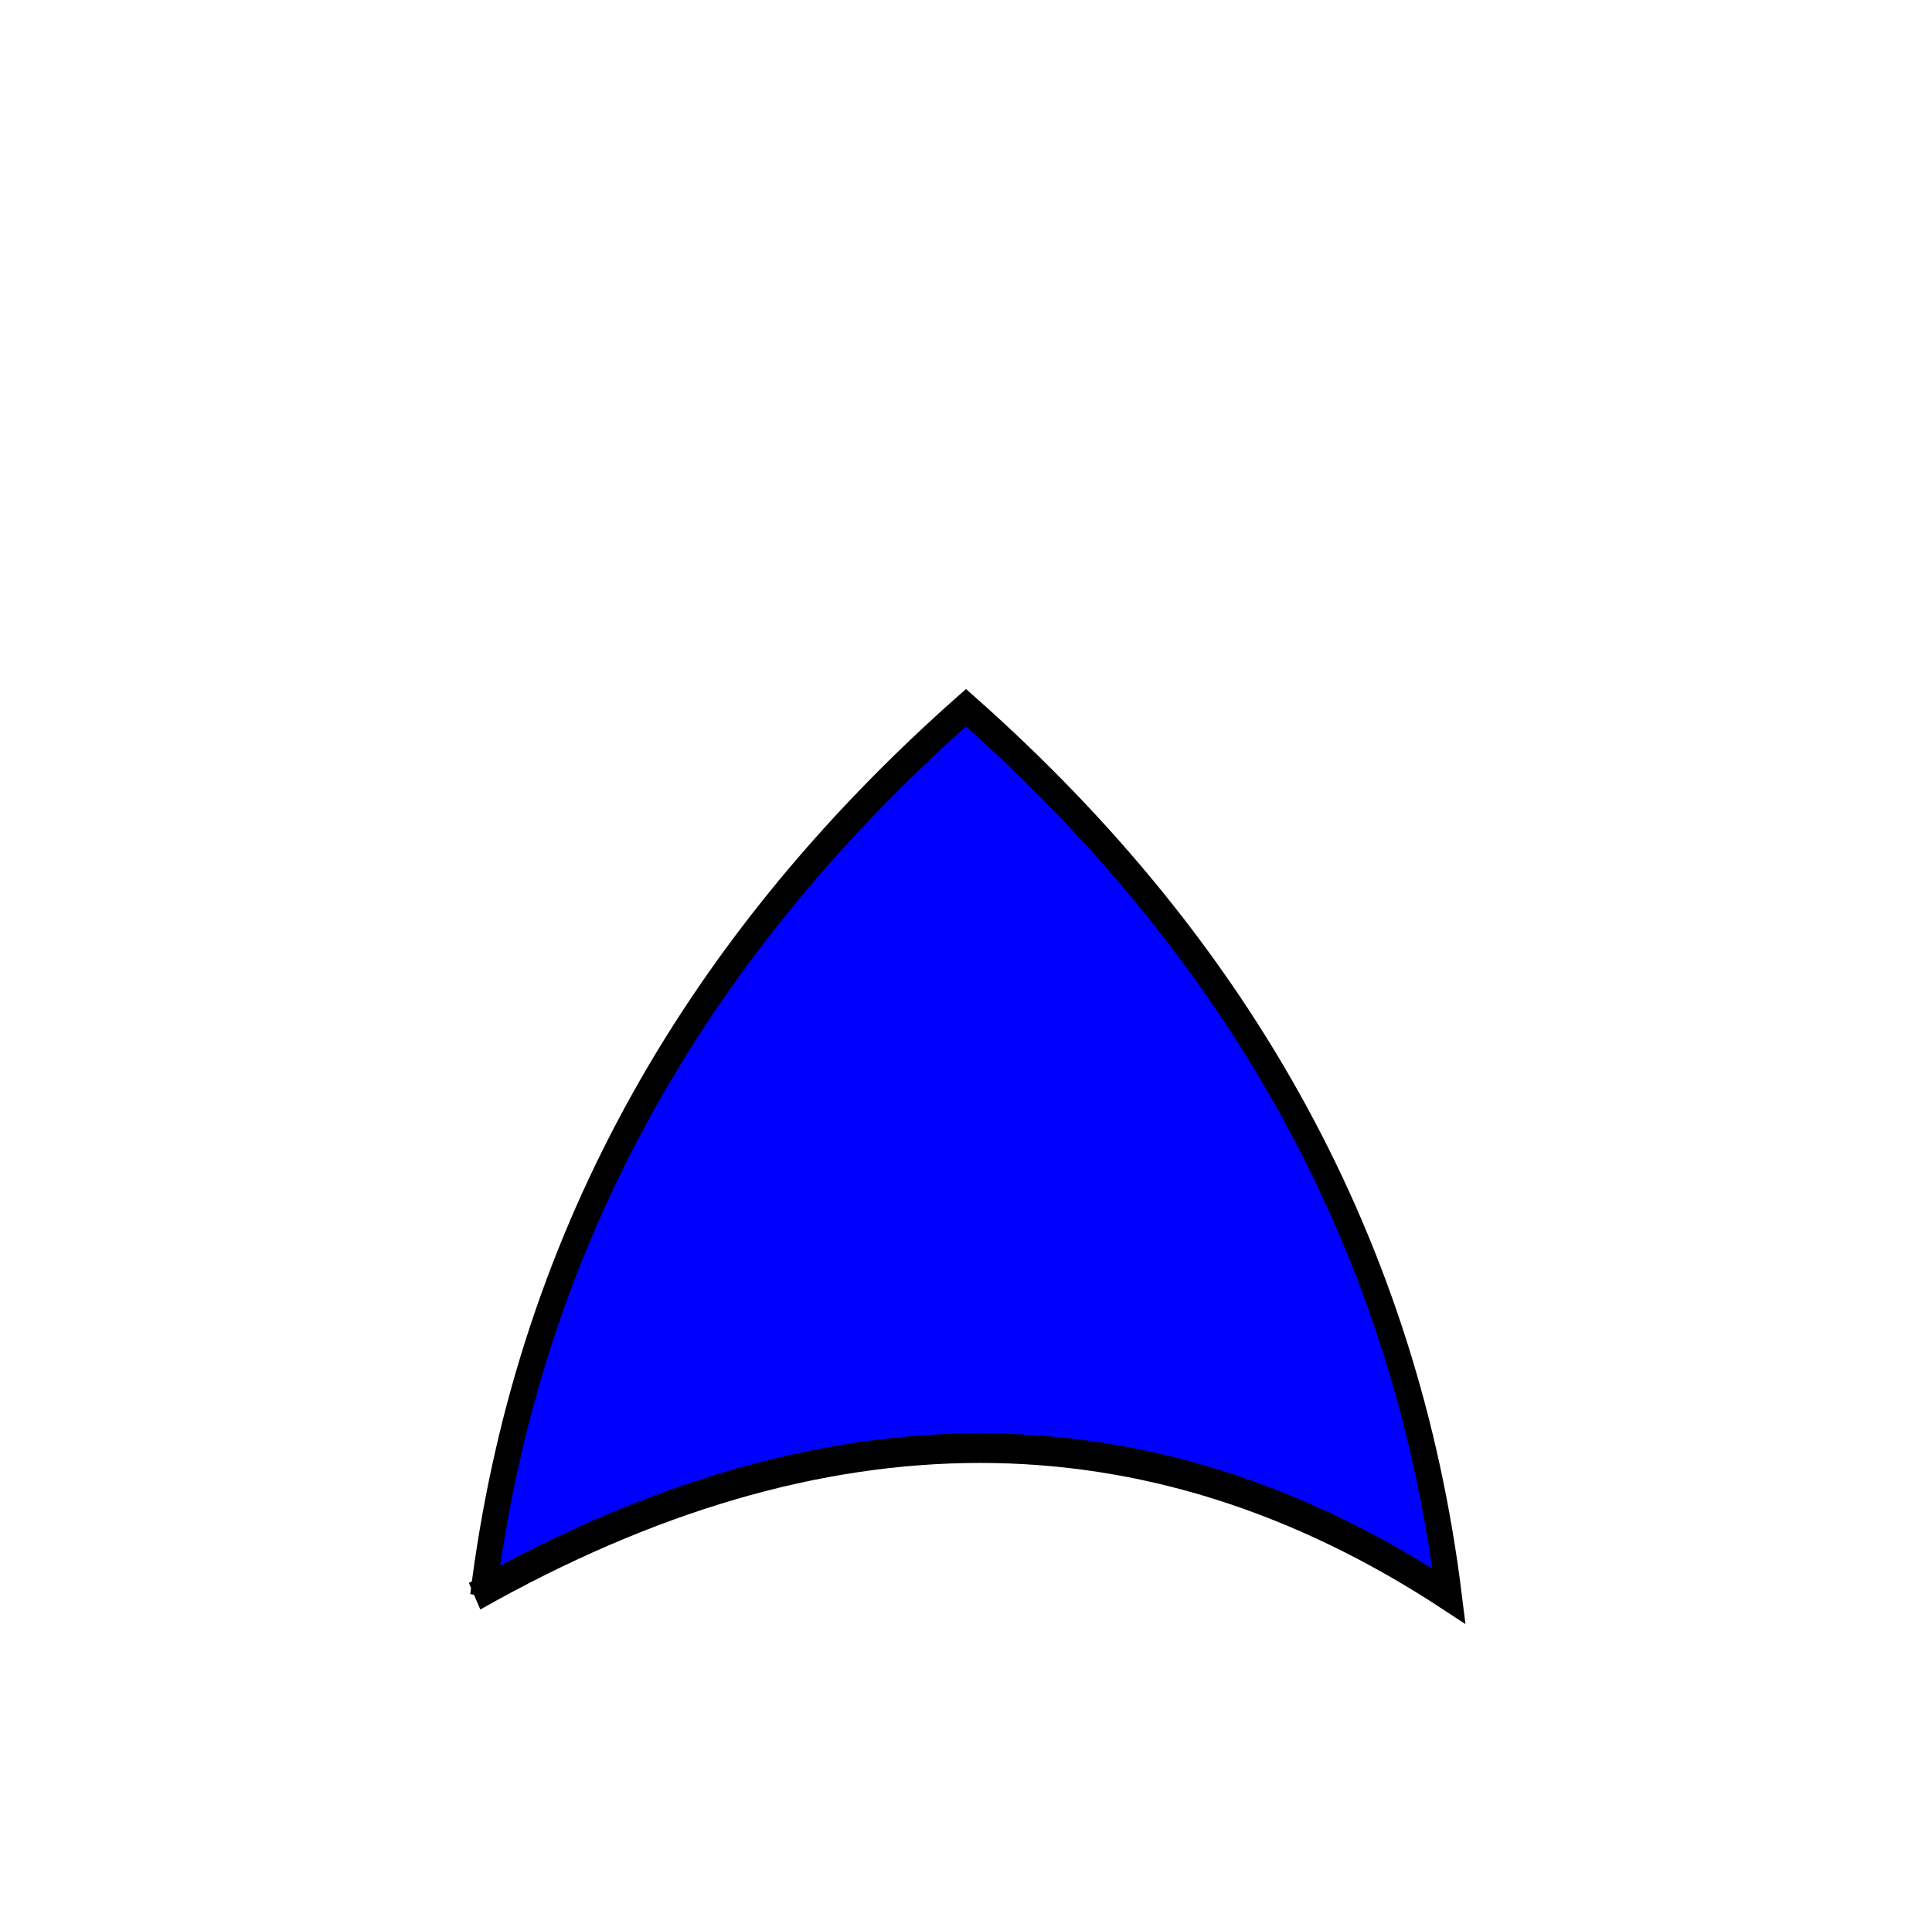
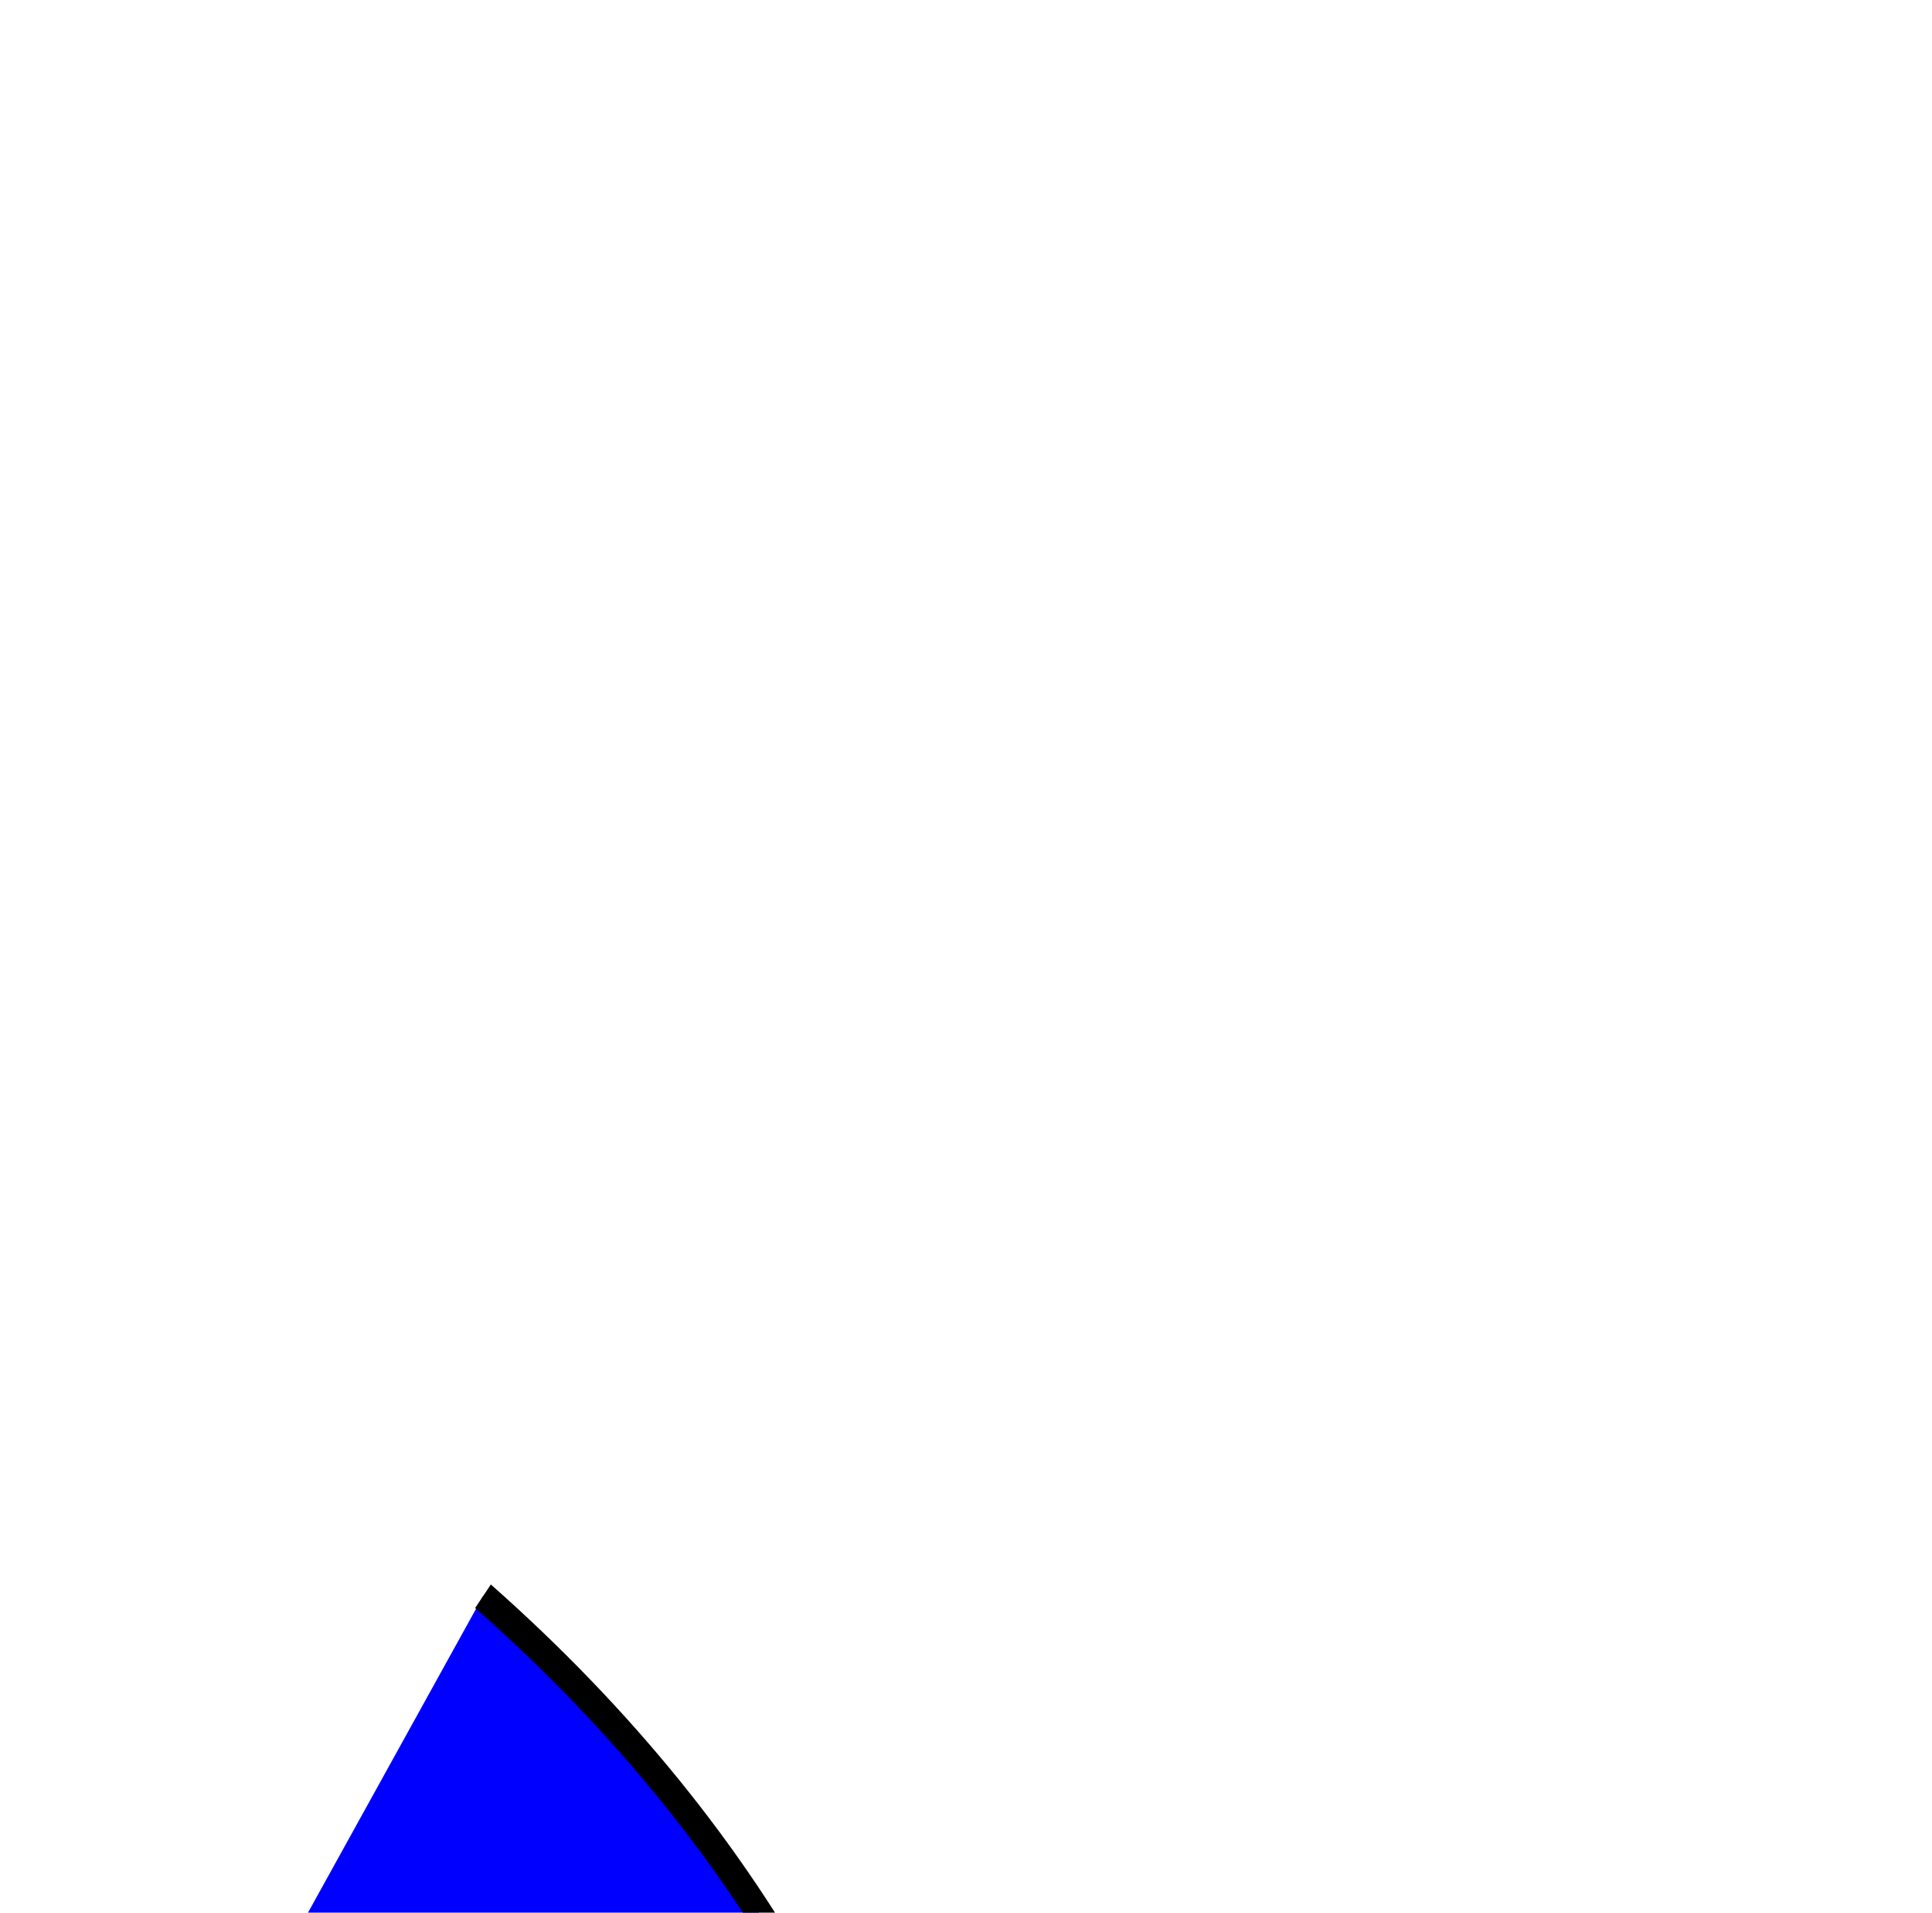
<svg xmlns="http://www.w3.org/2000/svg" width="60" height="59.412" viewBox="0 100 150 59.412" fill="none">
  <g transform="scale(1, 1.15)">
-     <path style="stroke:black; stroke-width:2; fill:blue" d="M 37.5 156 q 5 -35.002, 37.5 -60 q 32.5 25, 37.5 60 q -35.002 -20, -75.651 0" />
+     <path style="stroke:black; stroke-width:2; fill:blue" d="M 37.5 156 q 32.5 25, 37.5 60 q -35.002 -20, -75.651 0" />
  </g>
</svg>